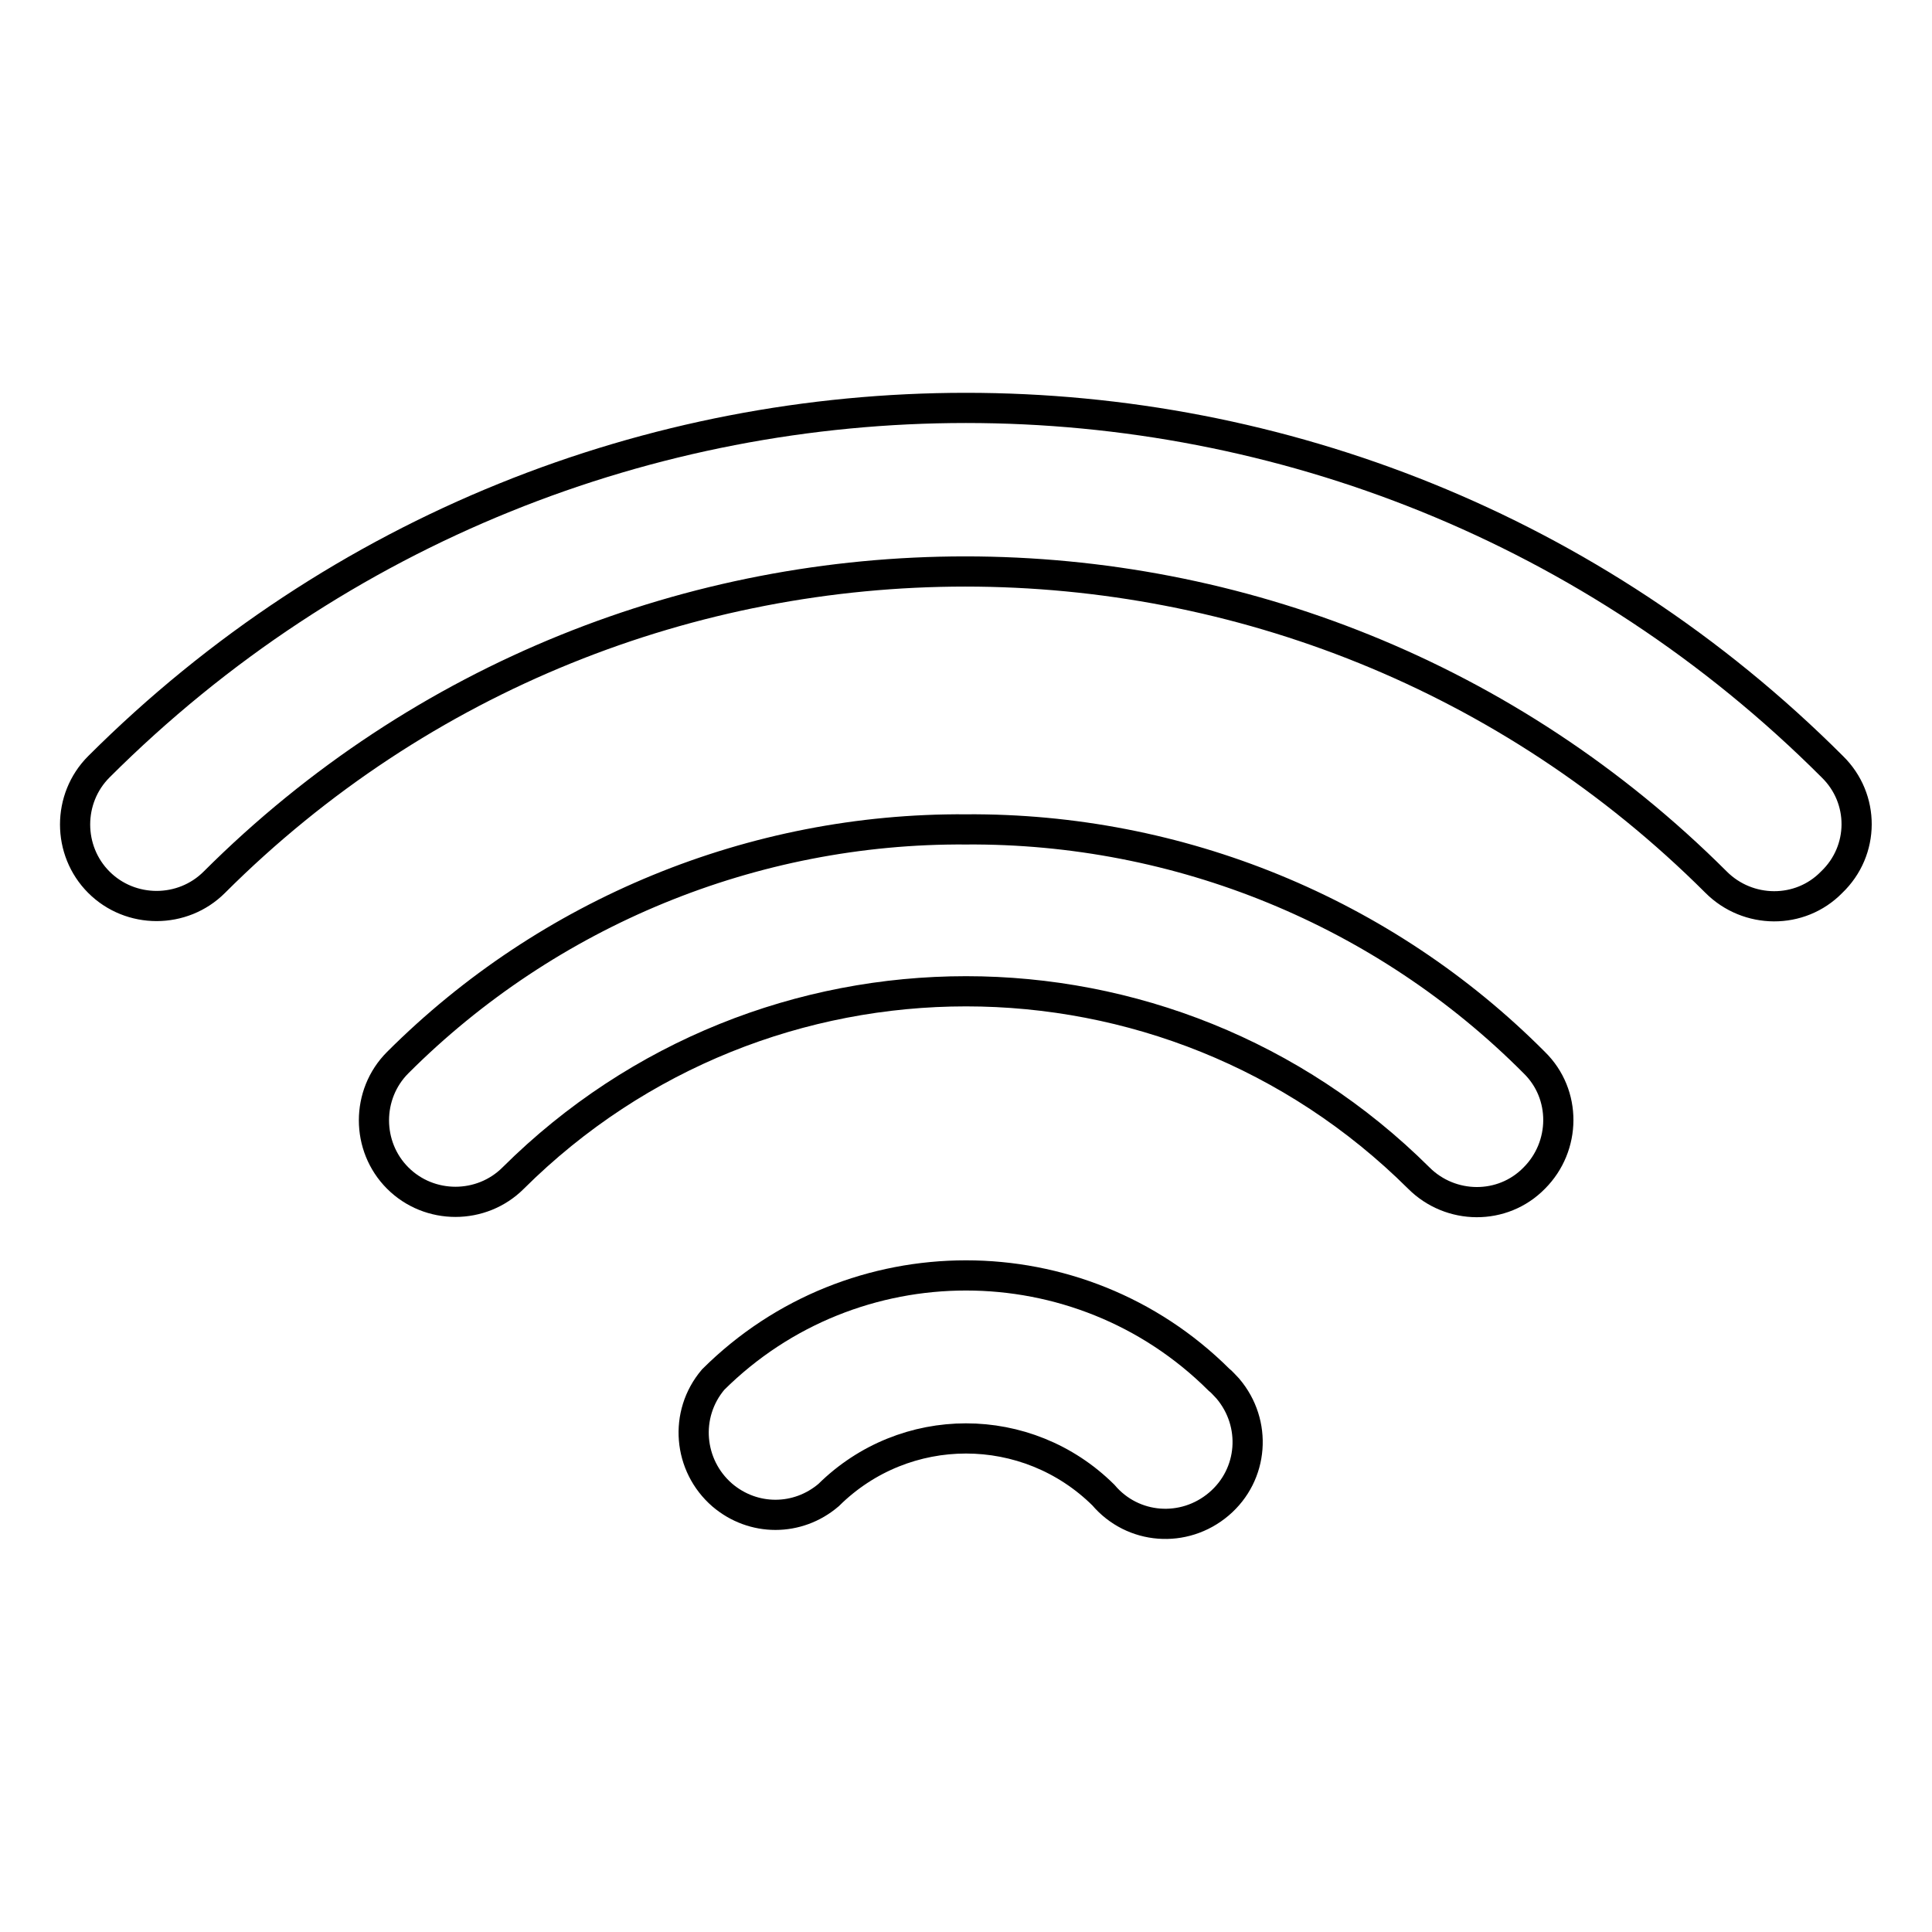
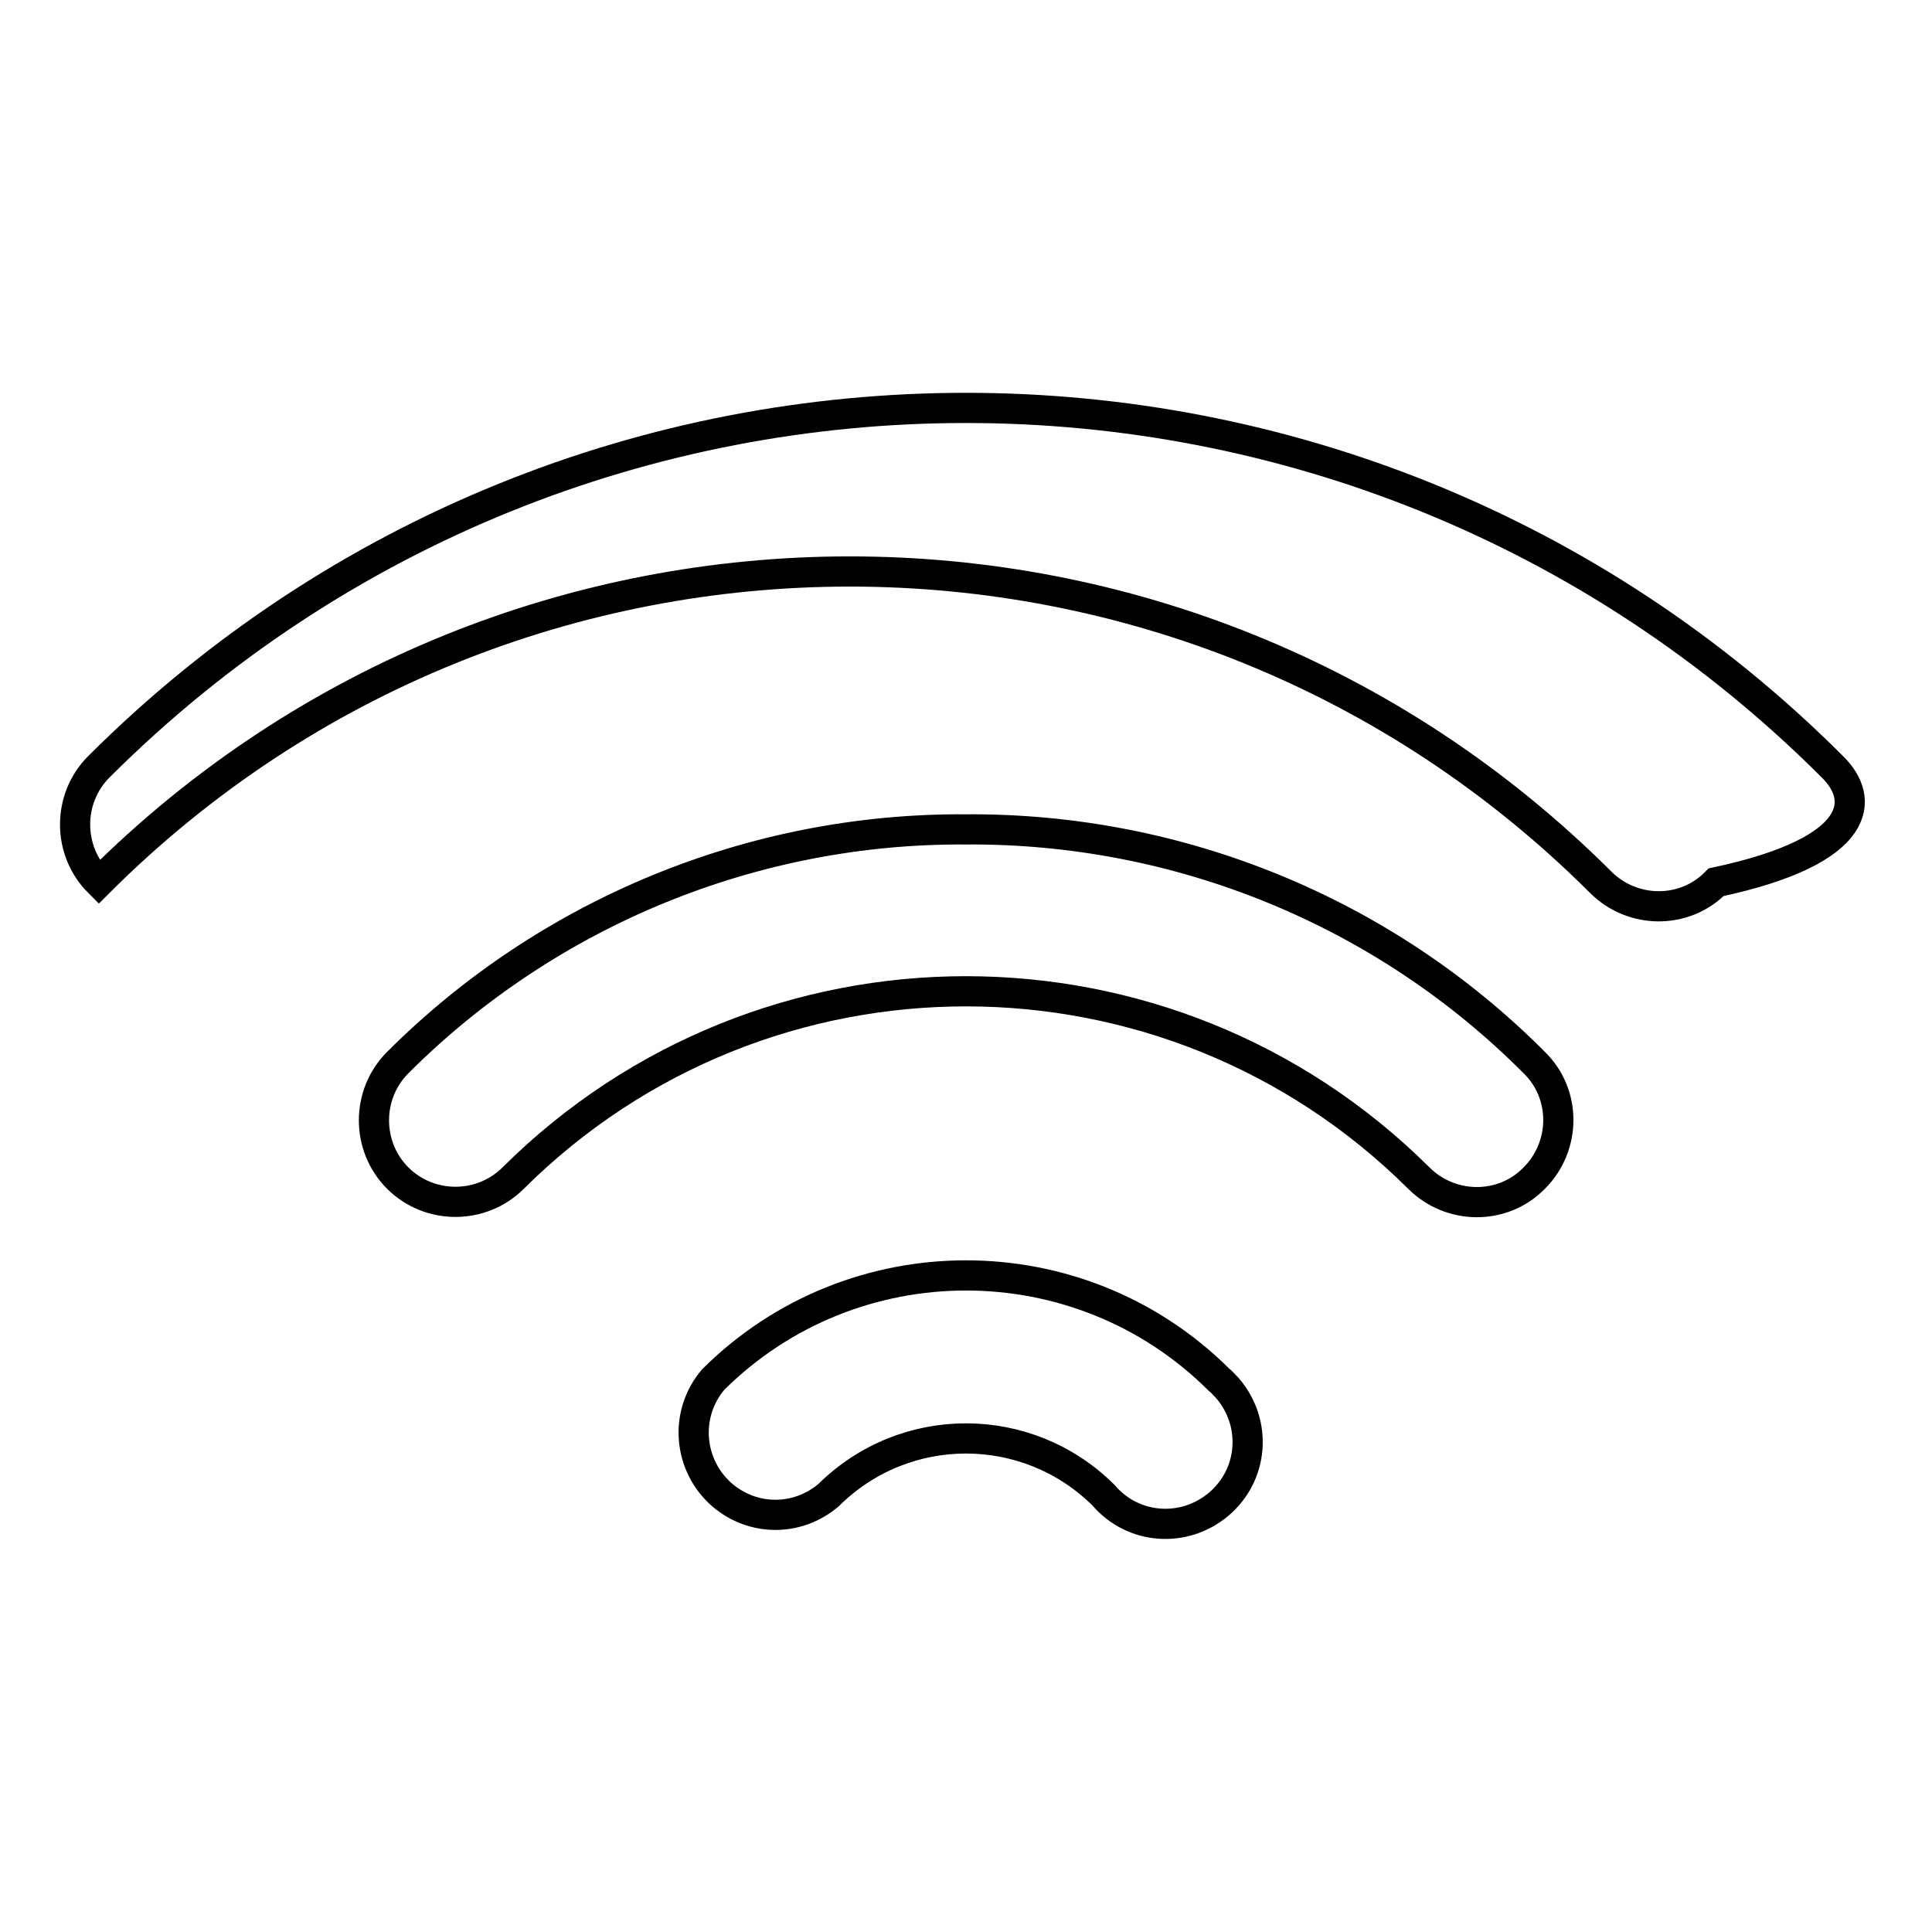
<svg xmlns="http://www.w3.org/2000/svg" version="1.1" x="0px" y="0px" viewBox="0 0 256 256" enable-background="new 0 0 256 256" xml:space="preserve">
  <g>
-     <path stroke-width="4" fill-opacity="0" stroke="#000000" d="M242.8,101.6c-63.4-63.4-166.2-63.4-229.7,0c-4.2,4.2-4.2,11.1,0,15.3s11.1,4.2,15.3,0 c55-54.9,144-54.9,199,0c4.2,4.2,11.1,4.3,15.3,0C247.1,112.7,247.1,105.8,242.8,101.6L242.8,101.6z M128,109.9 c-28.2-0.2-55.4,11-75.3,30.9c-4.2,4.2-4.2,11.1,0,15.3s11.1,4.2,15.3,0c33.2-33,86.8-33,120,0c4.2,4.2,11.1,4.3,15.3,0 c4.2-4.2,4.3-11.1,0-15.3C183.4,120.8,156.2,109.7,128,109.9z M94.5,182.8c-3.9,4.6-3.3,11.4,1.2,15.3c4.1,3.5,10,3.5,14.1,0 c10.1-10,26.3-10,36.4,0c3.9,4.6,10.7,5.1,15.3,1.2c4.6-3.9,5.1-10.7,1.2-15.3c-0.4-0.4-0.8-0.9-1.2-1.2 C143,164.4,113,164.4,94.5,182.8z" />
+     <path stroke-width="4" fill-opacity="0" stroke="#000000" d="M242.8,101.6c-63.4-63.4-166.2-63.4-229.7,0c-4.2,4.2-4.2,11.1,0,15.3c55-54.9,144-54.9,199,0c4.2,4.2,11.1,4.3,15.3,0C247.1,112.7,247.1,105.8,242.8,101.6L242.8,101.6z M128,109.9 c-28.2-0.2-55.4,11-75.3,30.9c-4.2,4.2-4.2,11.1,0,15.3s11.1,4.2,15.3,0c33.2-33,86.8-33,120,0c4.2,4.2,11.1,4.3,15.3,0 c4.2-4.2,4.3-11.1,0-15.3C183.4,120.8,156.2,109.7,128,109.9z M94.5,182.8c-3.9,4.6-3.3,11.4,1.2,15.3c4.1,3.5,10,3.5,14.1,0 c10.1-10,26.3-10,36.4,0c3.9,4.6,10.7,5.1,15.3,1.2c4.6-3.9,5.1-10.7,1.2-15.3c-0.4-0.4-0.8-0.9-1.2-1.2 C143,164.4,113,164.4,94.5,182.8z" />
  </g>
</svg>